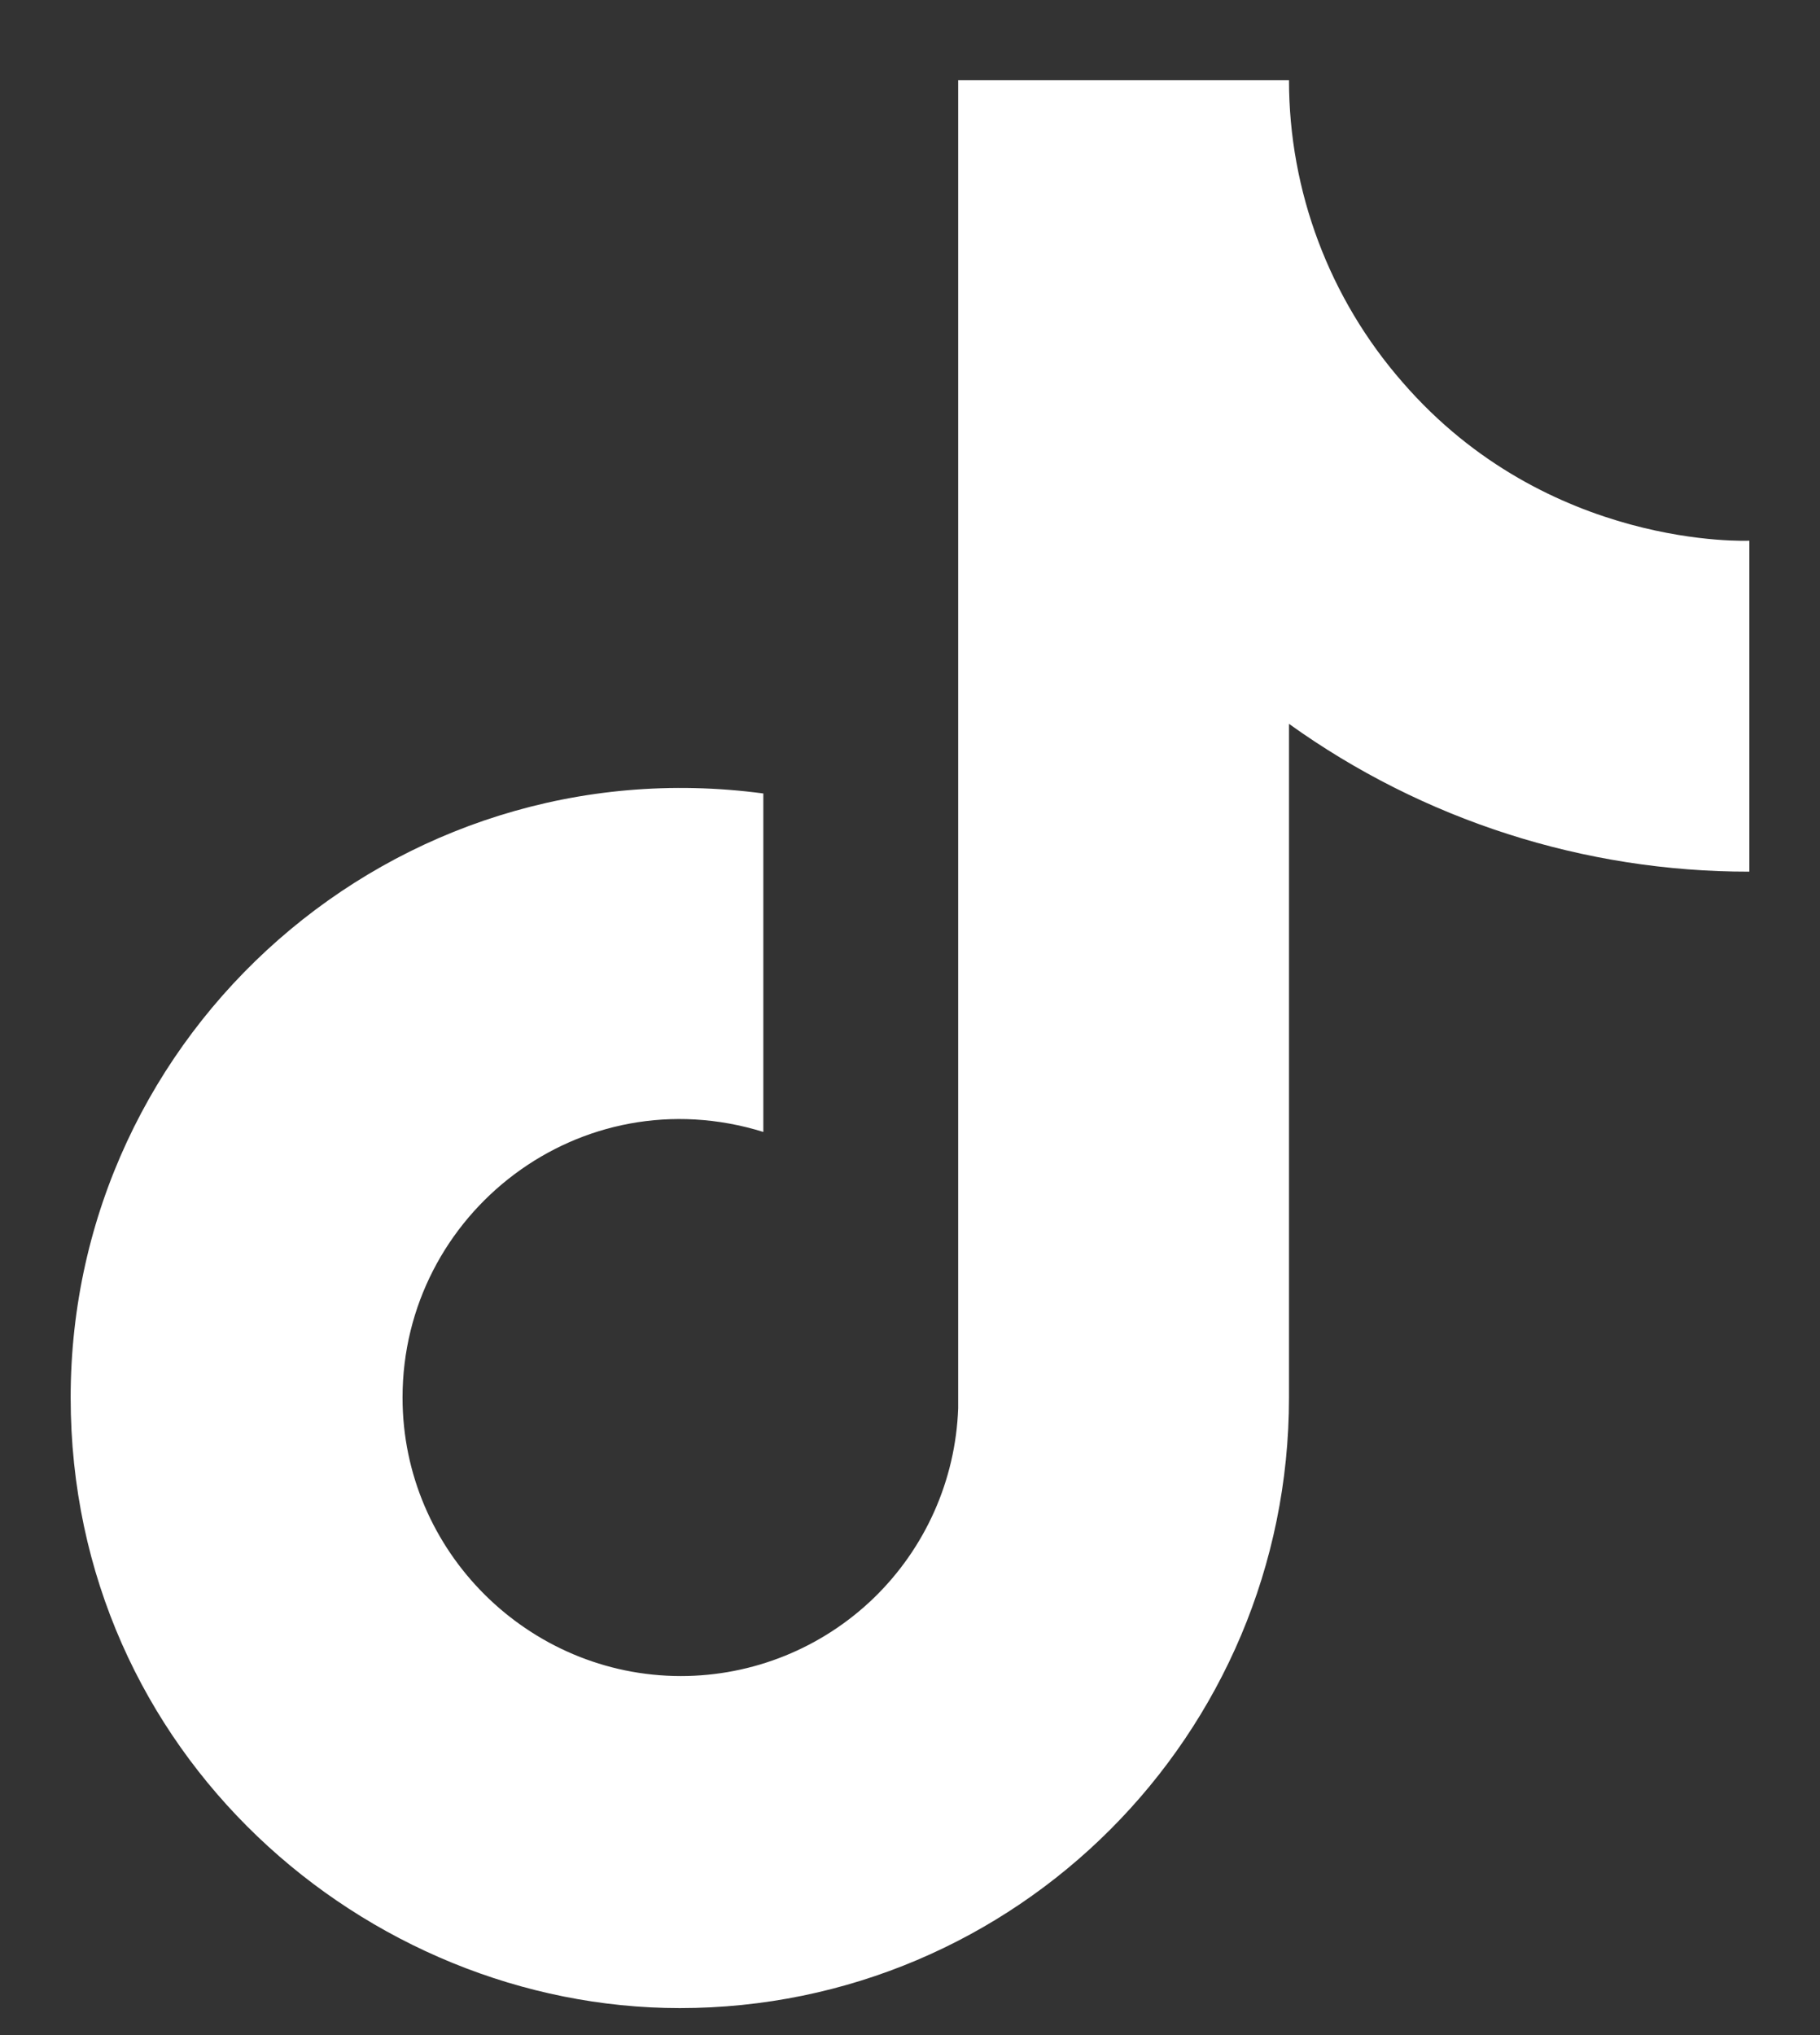
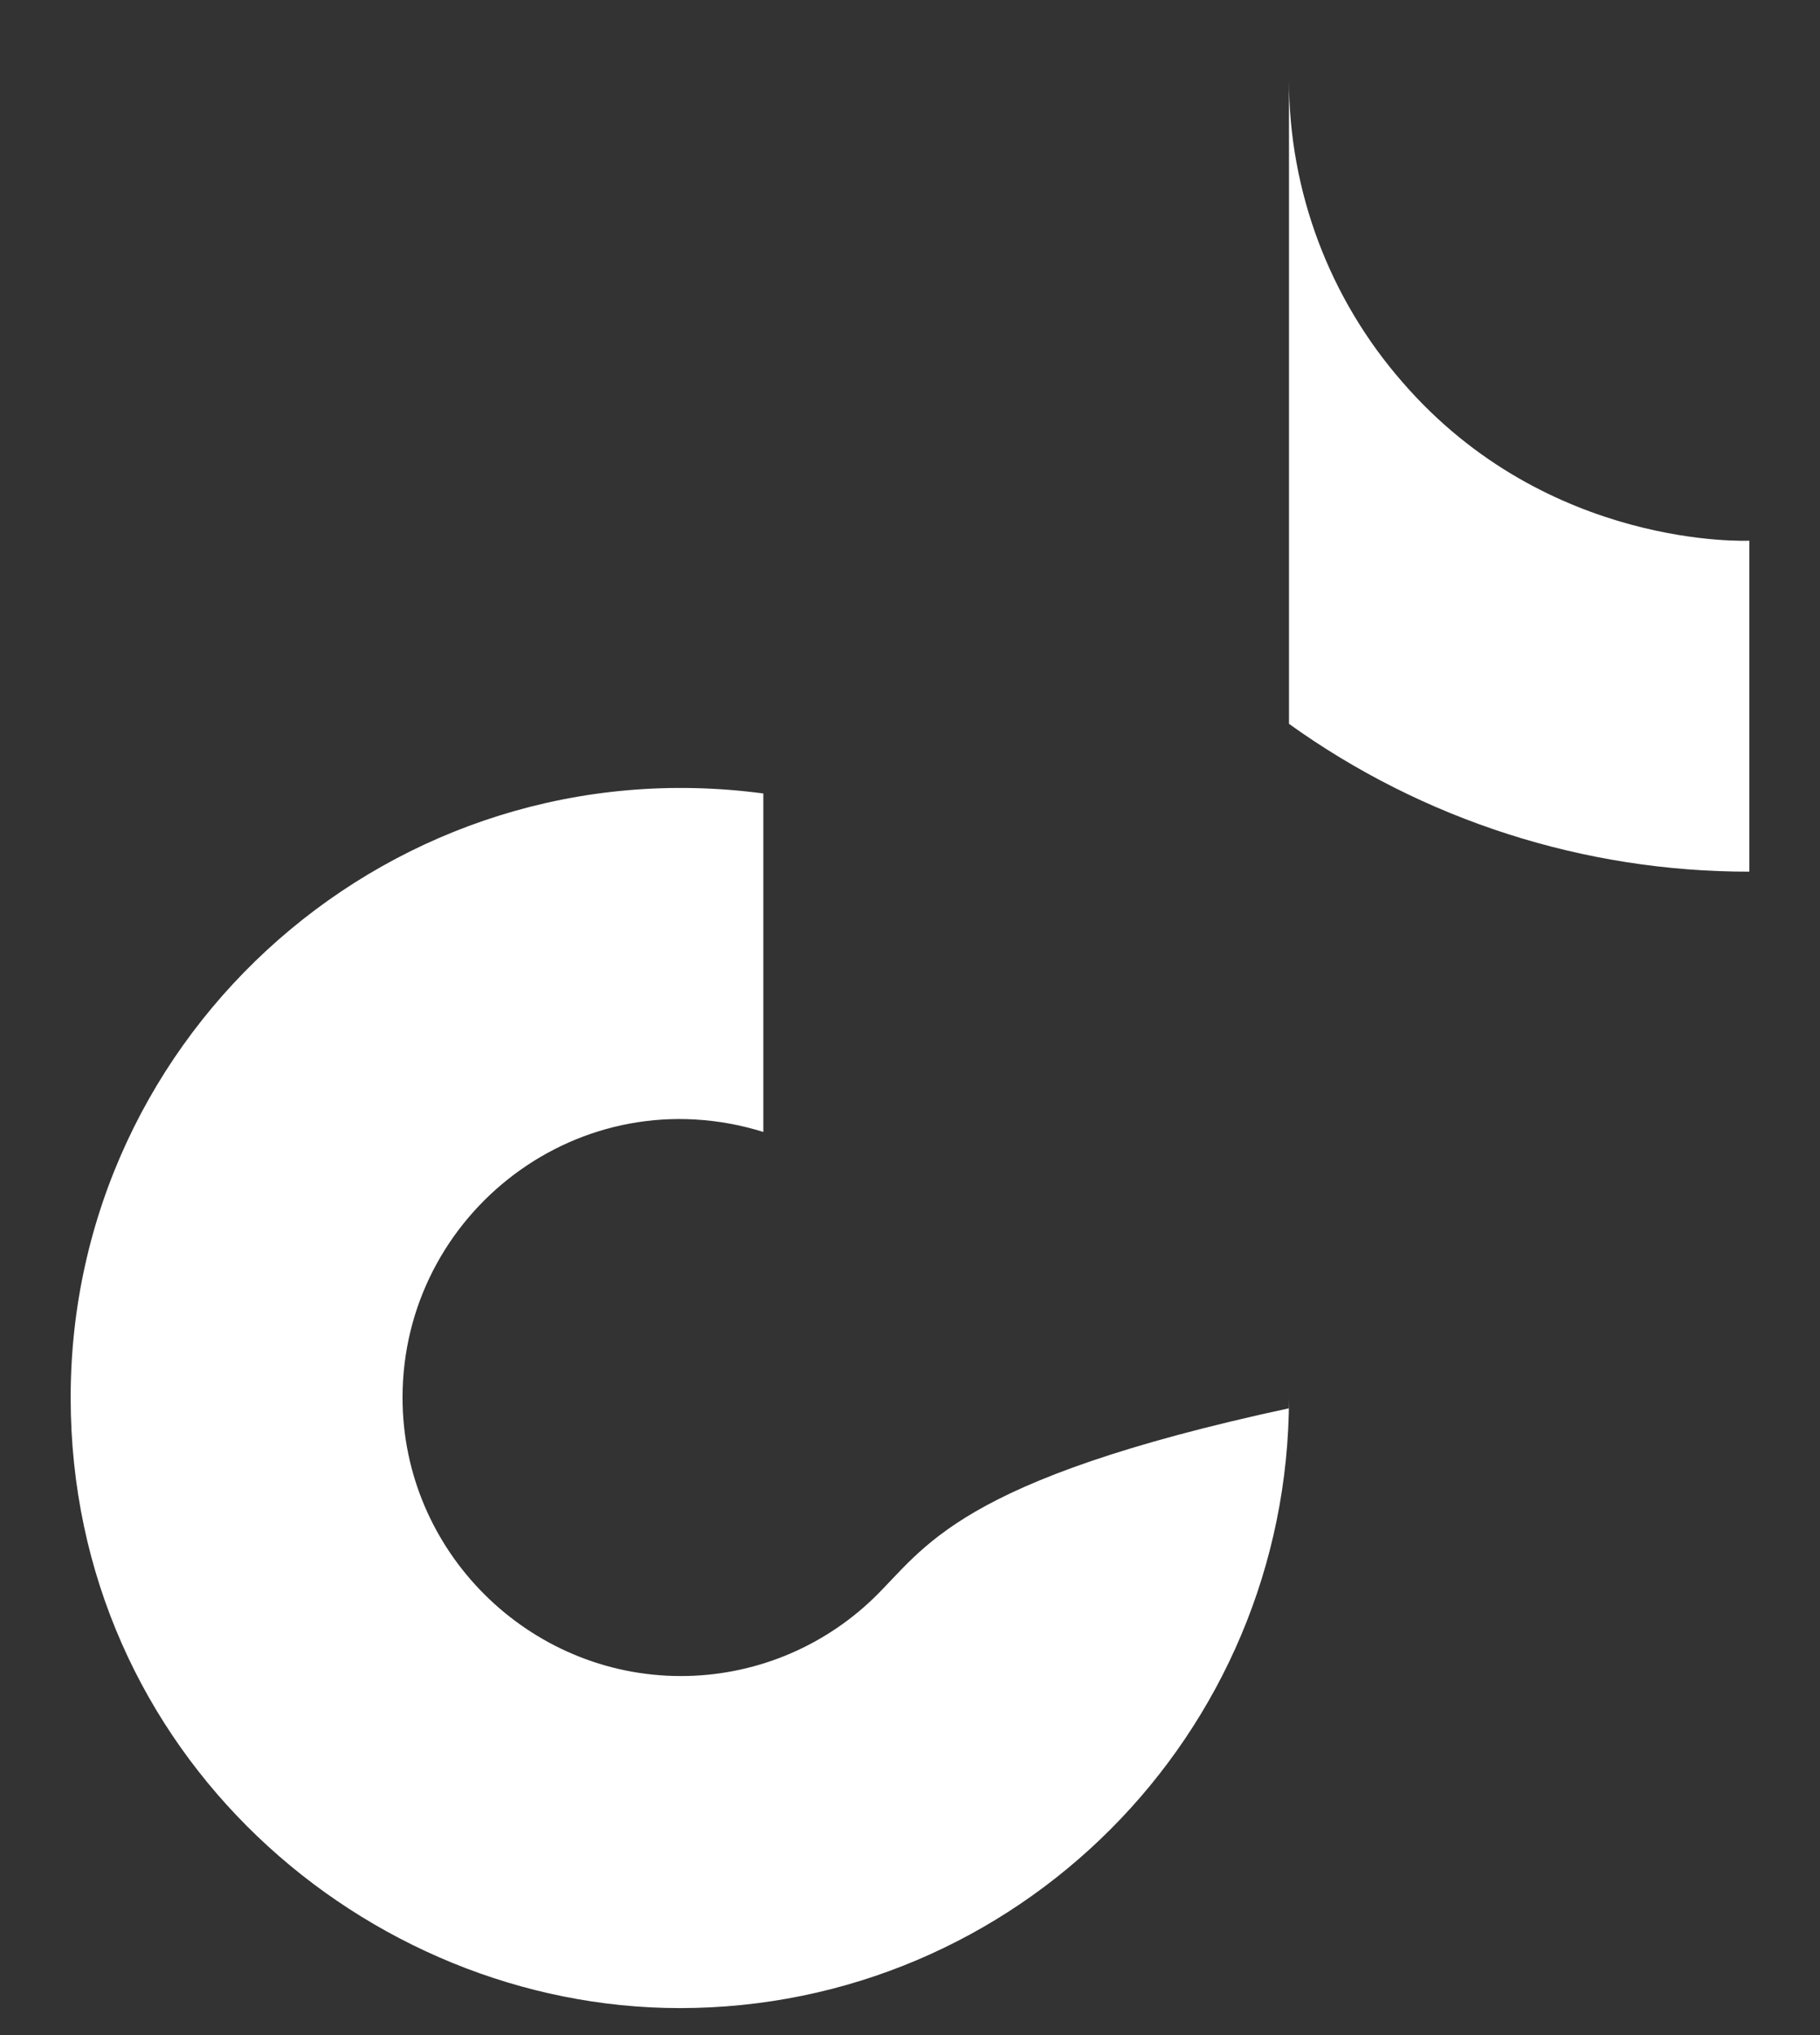
<svg xmlns="http://www.w3.org/2000/svg" fill="none" viewBox="0 0 17 19" height="19" width="17">
  <rect x="0" y="0" width="17" height="19" fill="#333333" stroke="none" />
-   <path fill="white" d="M13.1 3.568C12.417 2.787 12.04 1.785 12.04 0.748H8.95V13.148C8.926 13.819 8.643 14.454 8.16 14.921C7.677 15.387 7.032 15.648 6.36 15.648C4.94 15.648 3.76 14.488 3.76 13.048C3.76 11.328 5.42 10.038 7.13 10.568V7.408C3.68 6.948 0.66 9.628 0.66 13.048C0.66 16.378 3.42 18.748 6.35 18.748C9.49 18.748 12.04 16.198 12.04 13.048V6.758C13.293 7.657 14.797 8.14 16.34 8.138V5.048C16.34 5.048 14.46 5.138 13.1 3.568Z" />
+   <path fill="white" d="M13.1 3.568C12.417 2.787 12.04 1.785 12.04 0.748V13.148C8.926 13.819 8.643 14.454 8.16 14.921C7.677 15.387 7.032 15.648 6.36 15.648C4.94 15.648 3.76 14.488 3.76 13.048C3.76 11.328 5.42 10.038 7.13 10.568V7.408C3.68 6.948 0.66 9.628 0.66 13.048C0.66 16.378 3.42 18.748 6.35 18.748C9.49 18.748 12.04 16.198 12.04 13.048V6.758C13.293 7.657 14.797 8.14 16.34 8.138V5.048C16.34 5.048 14.46 5.138 13.1 3.568Z" />
</svg>